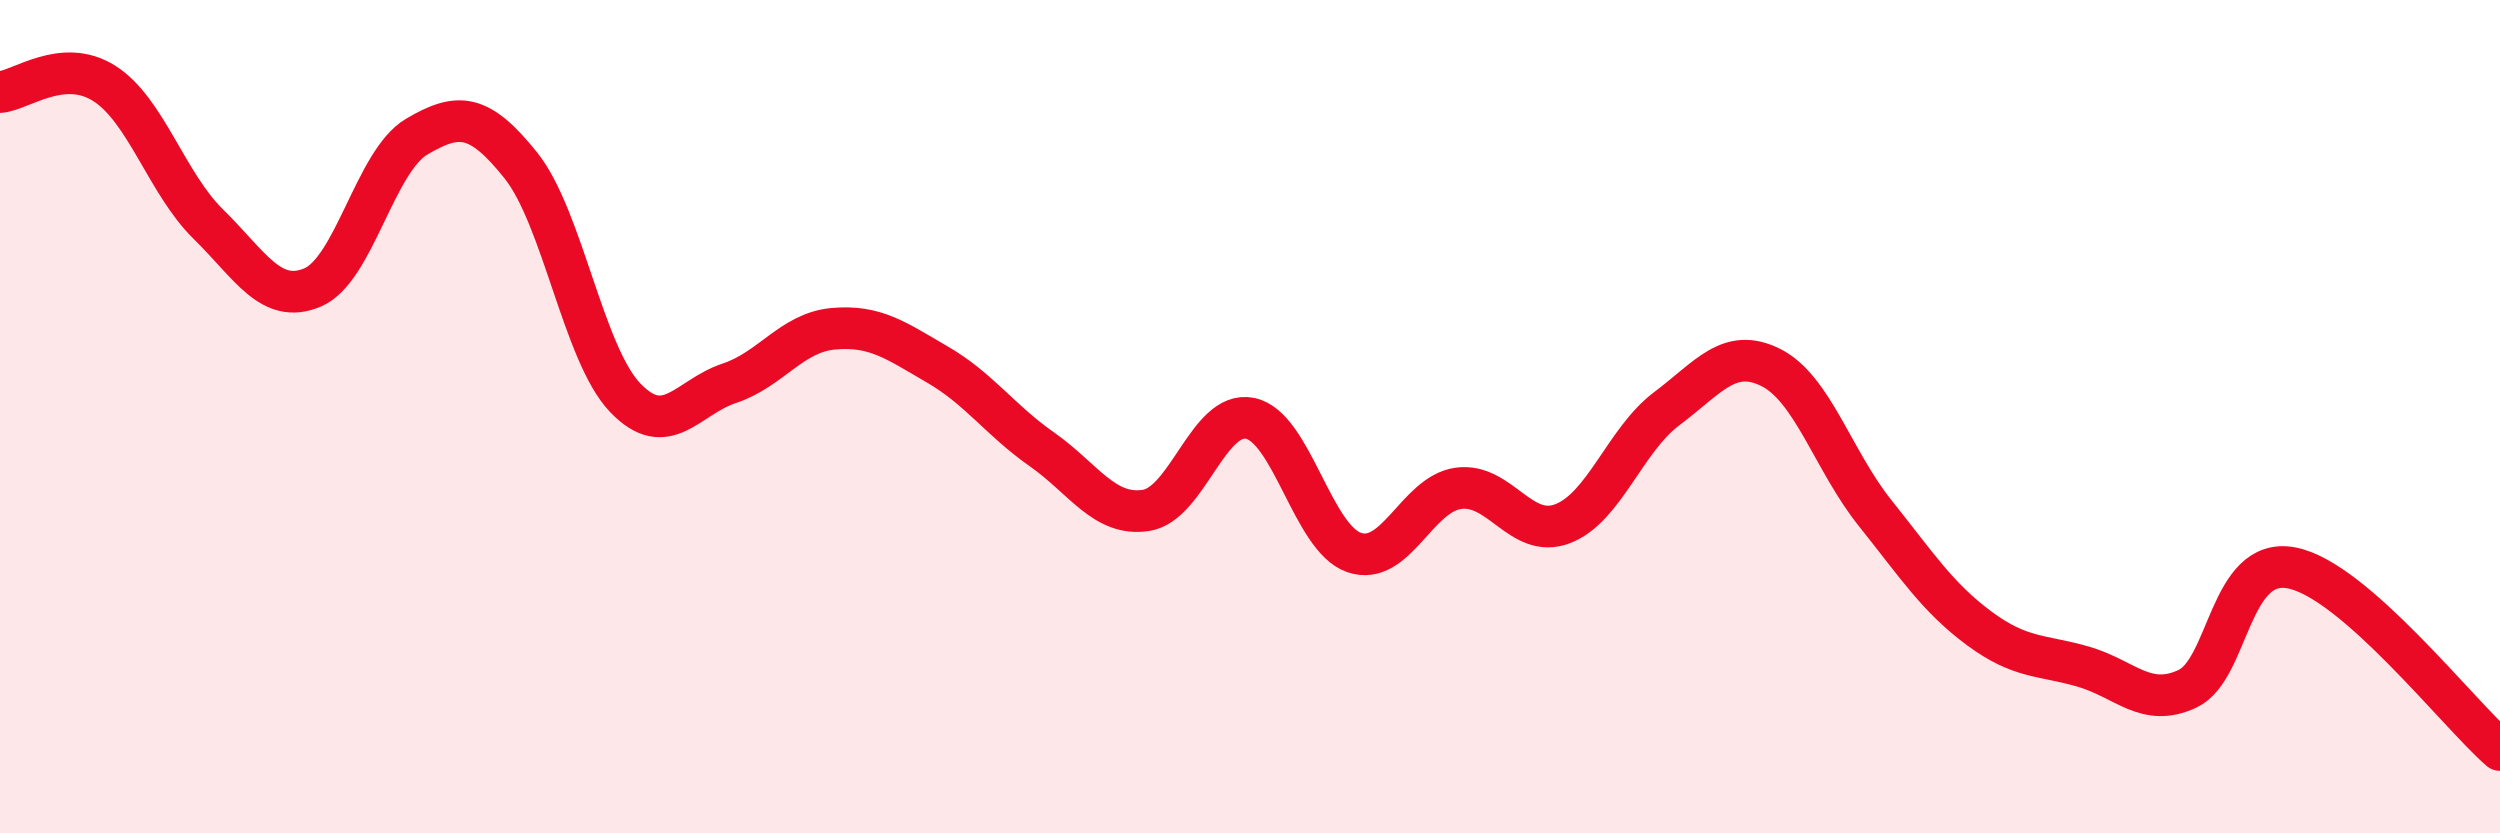
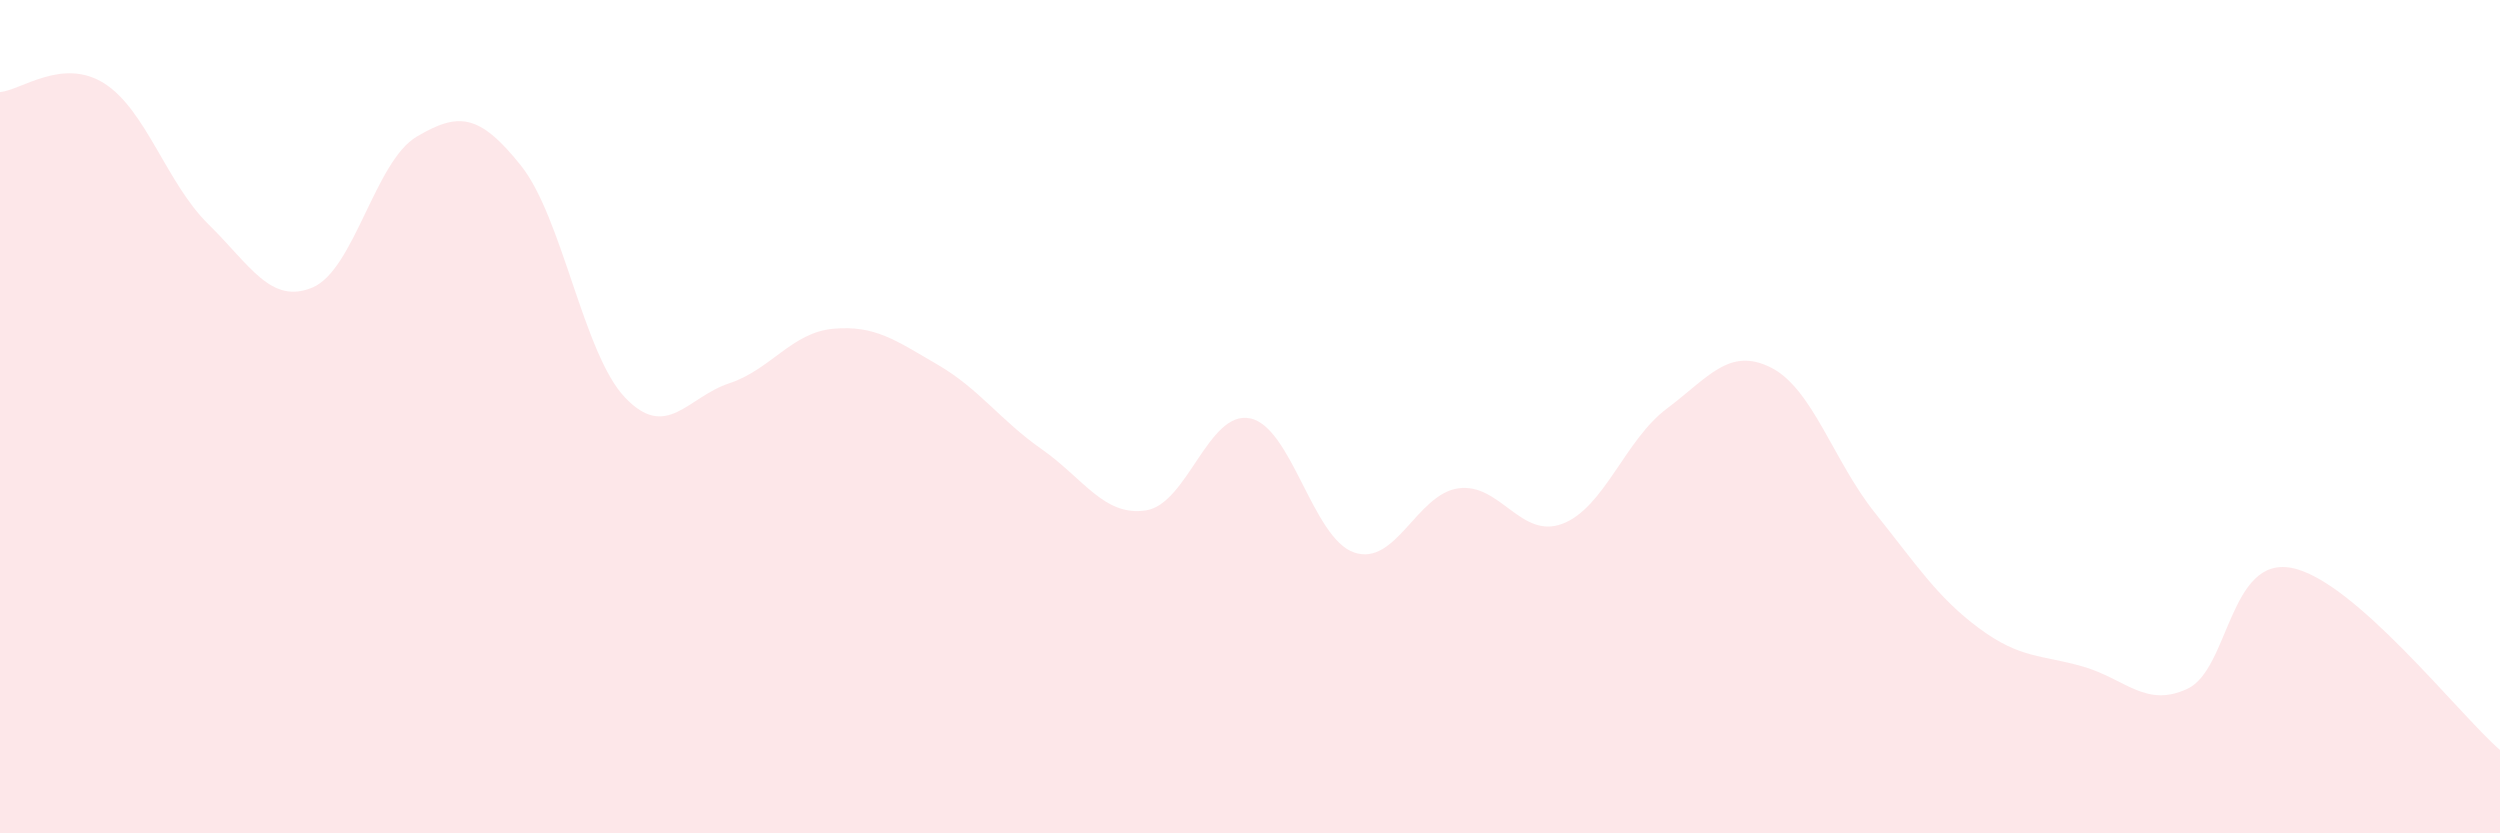
<svg xmlns="http://www.w3.org/2000/svg" width="60" height="20" viewBox="0 0 60 20">
  <path d="M 0,2.21 C 0.5,2.17 1.5,1.37 2.5,2 C 3.5,2.63 4,4.4 5,5.38 C 6,6.36 6.5,7.32 7.5,6.9 C 8.5,6.48 9,3.87 10,3.28 C 11,2.69 11.5,2.72 12.5,3.97 C 13.5,5.22 14,8.49 15,9.54 C 16,10.59 16.5,9.53 17.5,9.2 C 18.5,8.87 19,7.98 20,7.89 C 21,7.8 21.5,8.17 22.5,8.75 C 23.5,9.33 24,10.08 25,10.78 C 26,11.48 26.5,12.4 27.5,12.25 C 28.5,12.1 29,9.84 30,10.04 C 31,10.24 31.5,12.92 32.5,13.26 C 33.5,13.6 34,11.86 35,11.72 C 36,11.58 36.5,12.95 37.5,12.57 C 38.5,12.19 39,10.56 40,9.81 C 41,9.06 41.5,8.32 42.5,8.82 C 43.5,9.32 44,11.06 45,12.31 C 46,13.56 46.5,14.34 47.5,15.08 C 48.5,15.82 49,15.71 50,16 C 51,16.29 51.5,17 52.5,16.53 C 53.5,16.06 53.5,13.34 55,13.63 C 56.5,13.92 59,17.13 60,18L60 20L0 20Z" fill="#EB0A25" opacity="0.1" stroke-linecap="round" stroke-linejoin="round" />
-   <path d="M 0,2.21 C 0.5,2.17 1.5,1.37 2.5,2 C 3.5,2.63 4,4.4 5,5.38 C 6,6.36 6.5,7.32 7.5,6.9 C 8.5,6.48 9,3.87 10,3.28 C 11,2.69 11.5,2.72 12.5,3.97 C 13.5,5.22 14,8.49 15,9.54 C 16,10.59 16.5,9.53 17.5,9.2 C 18.5,8.87 19,7.98 20,7.89 C 21,7.8 21.5,8.17 22.5,8.75 C 23.5,9.33 24,10.08 25,10.78 C 26,11.48 26.5,12.4 27.5,12.25 C 28.5,12.1 29,9.84 30,10.04 C 31,10.24 31.5,12.92 32.5,13.26 C 33.5,13.6 34,11.86 35,11.72 C 36,11.58 36.5,12.95 37.5,12.57 C 38.5,12.19 39,10.56 40,9.81 C 41,9.06 41.5,8.32 42.5,8.82 C 43.5,9.32 44,11.06 45,12.31 C 46,13.56 46.5,14.34 47.5,15.08 C 48.5,15.82 49,15.71 50,16 C 51,16.29 51.5,17 52.5,16.53 C 53.5,16.06 53.5,13.34 55,13.63 C 56.5,13.92 59,17.13 60,18" stroke="#EB0A25" stroke-width="1" fill="none" stroke-linecap="round" stroke-linejoin="round" />
</svg>